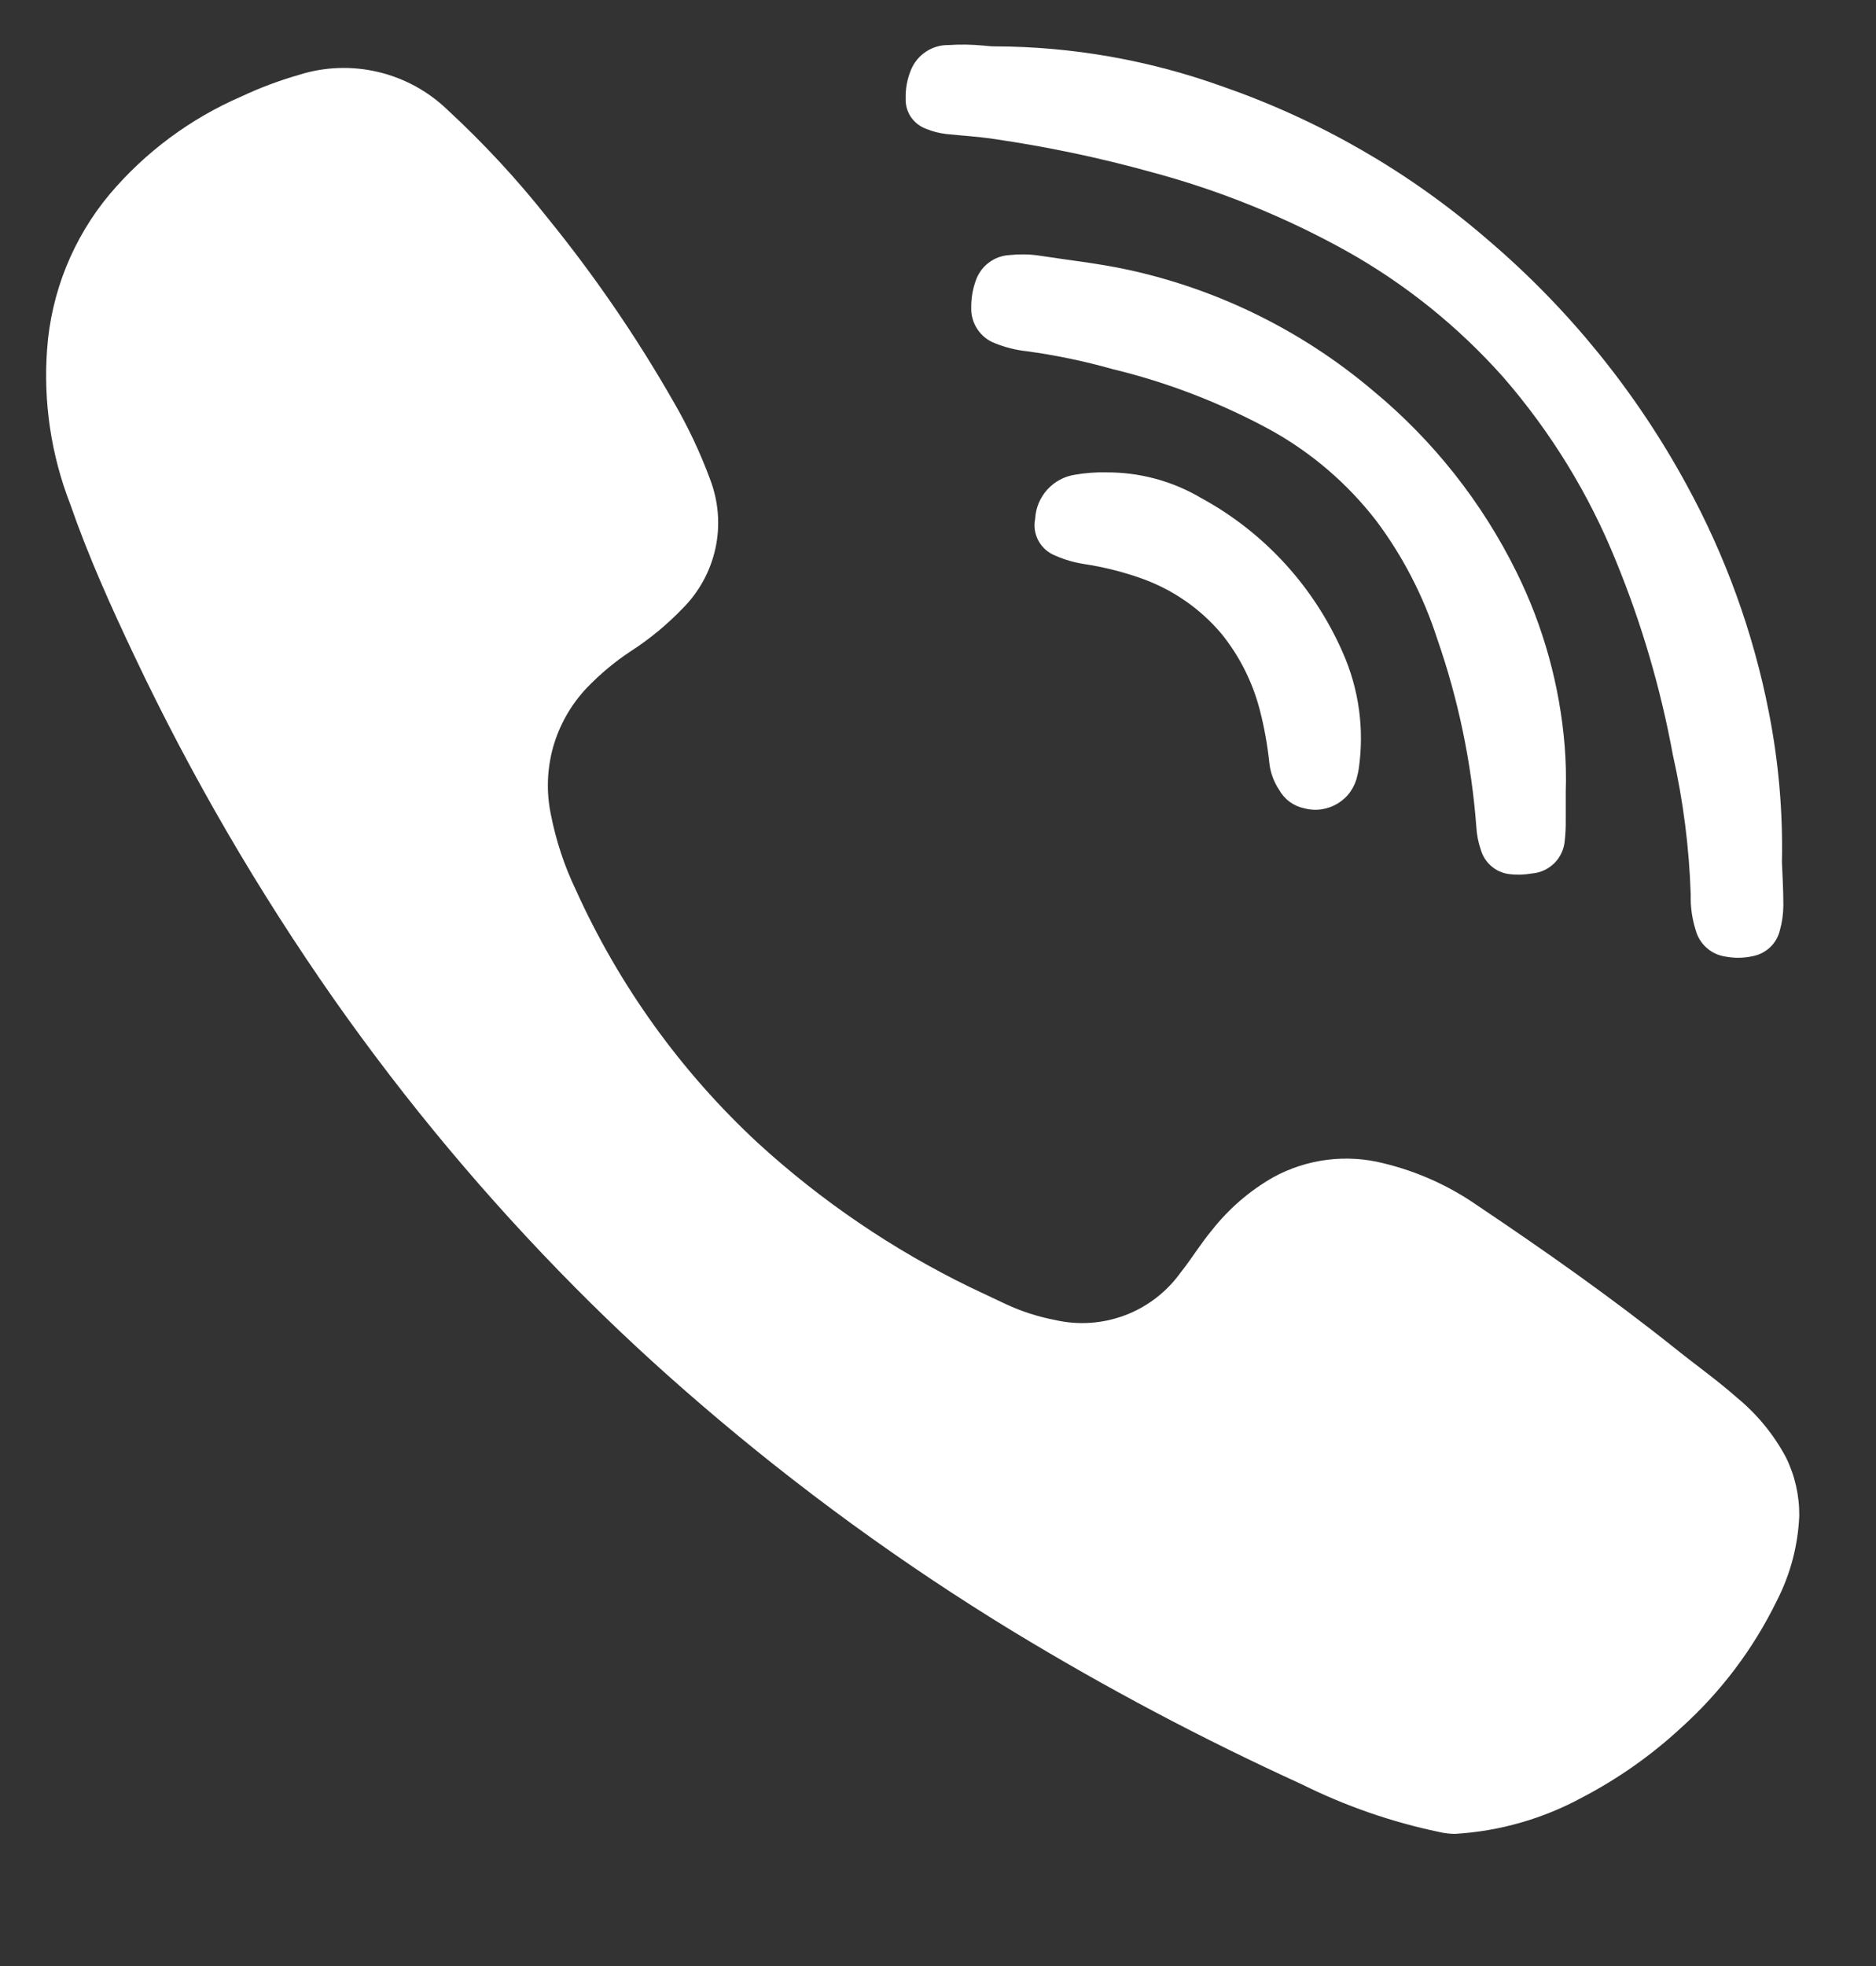
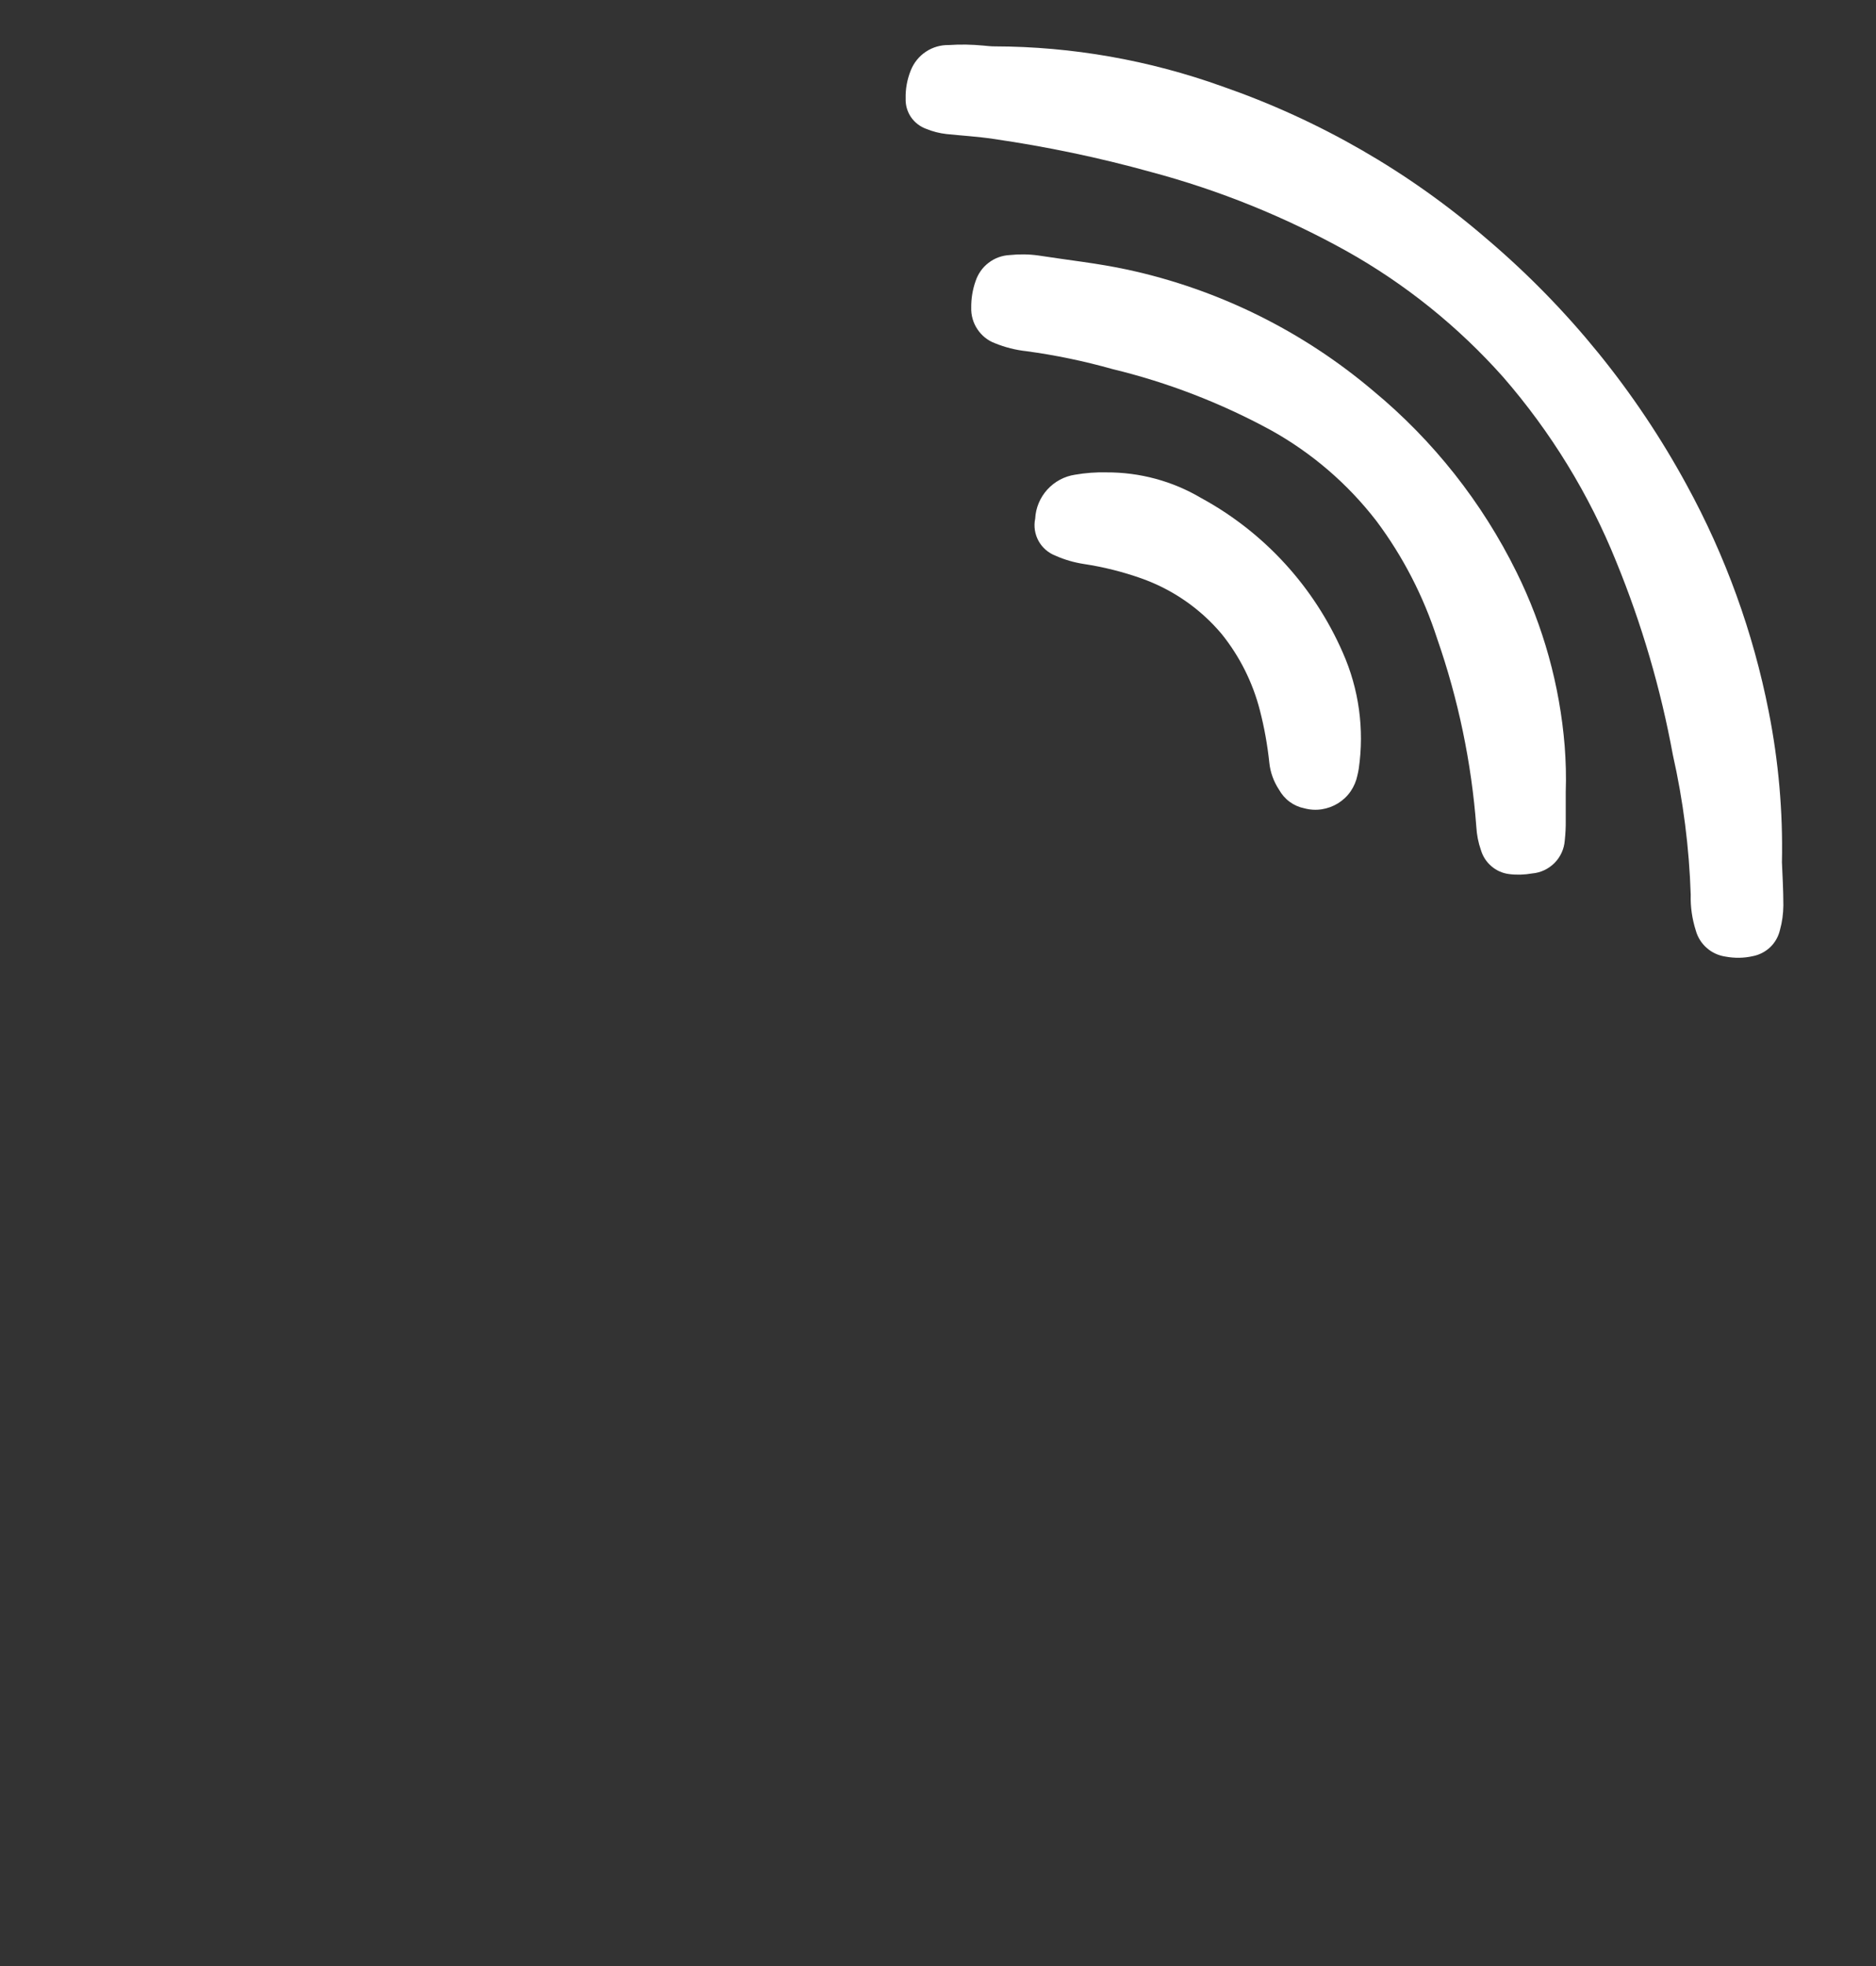
<svg xmlns="http://www.w3.org/2000/svg" width="21" height="22" viewBox="0 0 21 22" fill="none">
  <rect x="0" y="0" width="21" height="22" fill="#333333" stroke="none" />
  <g clip-path="url(#clip0_16_3163)">
    <path d="M13.446 5.573C13.125 5.383 12.758 5.284 12.384 5.286C12.267 5.283 12.15 5.292 12.034 5.312C11.914 5.33 11.805 5.389 11.723 5.479C11.642 5.569 11.594 5.683 11.588 5.804C11.57 5.889 11.584 5.978 11.626 6.054C11.668 6.13 11.736 6.188 11.817 6.219C11.918 6.264 12.024 6.294 12.132 6.311C12.351 6.344 12.567 6.398 12.776 6.472C13.126 6.596 13.436 6.81 13.675 7.094C13.877 7.345 14.023 7.636 14.103 7.948C14.153 8.141 14.188 8.338 14.209 8.536C14.22 8.643 14.258 8.746 14.317 8.836C14.347 8.889 14.387 8.936 14.436 8.972C14.485 9.008 14.541 9.033 14.601 9.045C14.664 9.062 14.731 9.066 14.796 9.056C14.86 9.046 14.923 9.023 14.978 8.989C15.034 8.954 15.082 8.909 15.119 8.855C15.156 8.801 15.182 8.74 15.195 8.676C15.201 8.652 15.206 8.627 15.21 8.602C15.274 8.16 15.212 7.71 15.031 7.302C14.709 6.566 14.152 5.957 13.446 5.573Z" fill="white" />
    <path d="M16.087 7.145C16.324 7.825 16.472 8.534 16.526 9.252C16.531 9.341 16.548 9.429 16.578 9.514C16.599 9.584 16.64 9.647 16.696 9.694C16.752 9.742 16.82 9.772 16.893 9.781C16.978 9.792 17.065 9.789 17.15 9.774C17.245 9.766 17.333 9.725 17.401 9.657C17.468 9.59 17.509 9.5 17.516 9.405C17.524 9.331 17.528 9.256 17.527 9.181C17.527 9.074 17.527 8.967 17.527 8.86C17.533 8.689 17.528 8.518 17.515 8.347C17.46 7.67 17.277 7.01 16.976 6.402C16.591 5.622 16.046 4.932 15.376 4.377C14.584 3.705 13.639 3.238 12.624 3.018C12.293 2.946 11.956 2.911 11.624 2.859C11.518 2.844 11.411 2.843 11.304 2.854C11.218 2.858 11.134 2.888 11.066 2.941C10.997 2.993 10.947 3.066 10.92 3.148C10.887 3.242 10.871 3.341 10.872 3.441C10.869 3.527 10.893 3.612 10.941 3.684C10.989 3.756 11.057 3.811 11.138 3.841C11.251 3.887 11.37 3.917 11.491 3.93C11.816 3.974 12.137 4.041 12.453 4.13C13.07 4.279 13.665 4.509 14.223 4.812C14.683 5.067 15.086 5.413 15.407 5.829C15.705 6.227 15.934 6.672 16.087 7.145Z" fill="white" />
    <path d="M10.368 1.442C10.441 1.472 10.517 1.491 10.595 1.5C10.768 1.518 10.944 1.528 11.117 1.554C11.712 1.64 12.302 1.763 12.882 1.924C13.647 2.128 14.384 2.426 15.076 2.811C15.734 3.18 16.325 3.656 16.826 4.219C17.36 4.833 17.789 5.532 18.093 6.287C18.378 6.983 18.59 7.707 18.726 8.447C18.842 8.961 18.909 9.486 18.926 10.013C18.922 10.149 18.942 10.284 18.983 10.413C19.004 10.489 19.047 10.557 19.107 10.609C19.166 10.661 19.24 10.694 19.319 10.705C19.418 10.723 19.52 10.722 19.618 10.7C19.693 10.686 19.761 10.651 19.816 10.599C19.87 10.547 19.908 10.48 19.925 10.406C19.95 10.317 19.962 10.225 19.963 10.132C19.963 9.96 19.953 9.79 19.947 9.649C19.959 9.083 19.909 8.517 19.799 7.962C19.625 7.076 19.315 6.221 18.882 5.429C18.312 4.38 17.553 3.446 16.644 2.674C15.773 1.922 14.767 1.343 13.68 0.966C12.863 0.673 12.003 0.521 11.135 0.519C11.092 0.519 11.049 0.514 11.007 0.51C10.879 0.498 10.751 0.495 10.622 0.504C10.531 0.502 10.44 0.528 10.364 0.579C10.287 0.63 10.229 0.703 10.195 0.788C10.155 0.888 10.135 0.995 10.138 1.102C10.135 1.176 10.156 1.249 10.197 1.31C10.239 1.371 10.299 1.417 10.368 1.442Z" fill="white" />
-     <path d="M1.51 7.352C2.144 8.689 2.89 9.97 3.739 11.182C4.547 12.332 5.45 13.411 6.44 14.409C6.889 14.862 7.357 15.295 7.839 15.709C8.934 16.651 10.105 17.503 11.339 18.255C12.381 18.888 13.46 19.459 14.569 19.965C15.057 20.208 15.575 20.388 16.11 20.5C16.169 20.514 16.229 20.521 16.289 20.521C16.789 20.491 17.276 20.351 17.716 20.111C18.116 19.902 18.486 19.641 18.817 19.335C19.263 18.934 19.628 18.45 19.891 17.91C20.042 17.616 20.127 17.292 20.141 16.962C20.143 16.735 20.092 16.51 19.991 16.306C19.854 16.051 19.669 15.825 19.445 15.641C19.226 15.447 18.987 15.278 18.759 15.095C18.043 14.523 17.292 13.995 16.533 13.486C16.219 13.268 15.867 13.11 15.495 13.019C15.076 12.911 14.632 12.966 14.252 13.174C13.988 13.325 13.756 13.525 13.568 13.764C13.441 13.915 13.34 14.084 13.218 14.237C13.062 14.455 12.846 14.622 12.596 14.717C12.345 14.812 12.072 14.831 11.811 14.771C11.622 14.735 11.438 14.676 11.263 14.595C11.13 14.533 10.995 14.469 10.857 14.403C9.994 13.983 9.195 13.44 8.486 12.792C7.623 11.993 6.929 11.028 6.445 9.956C6.317 9.689 6.224 9.407 6.167 9.117C6.114 8.866 6.123 8.606 6.192 8.359C6.262 8.112 6.391 7.886 6.567 7.699C6.718 7.542 6.885 7.402 7.067 7.283C7.274 7.149 7.464 6.992 7.635 6.815C7.823 6.629 7.953 6.393 8.009 6.135C8.065 5.876 8.043 5.608 7.948 5.361C7.837 5.061 7.699 4.77 7.538 4.493C7.126 3.772 6.655 3.085 6.131 2.44C5.788 2.006 5.412 1.601 5.006 1.226C4.79 1.019 4.522 0.873 4.231 0.805C3.939 0.736 3.634 0.747 3.349 0.837C3.126 0.901 2.909 0.982 2.699 1.081C2.131 1.327 1.627 1.701 1.227 2.174C0.817 2.665 0.572 3.273 0.527 3.911C0.484 4.5 0.572 5.091 0.786 5.641C0.989 6.226 1.244 6.792 1.51 7.352Z" fill="white" />
  </g>
  <defs>
    <clipPath id="clip0_16_3163">
      <rect width="20.631" height="21.025" fill="white" />
    </clipPath>
  </defs>
</svg>